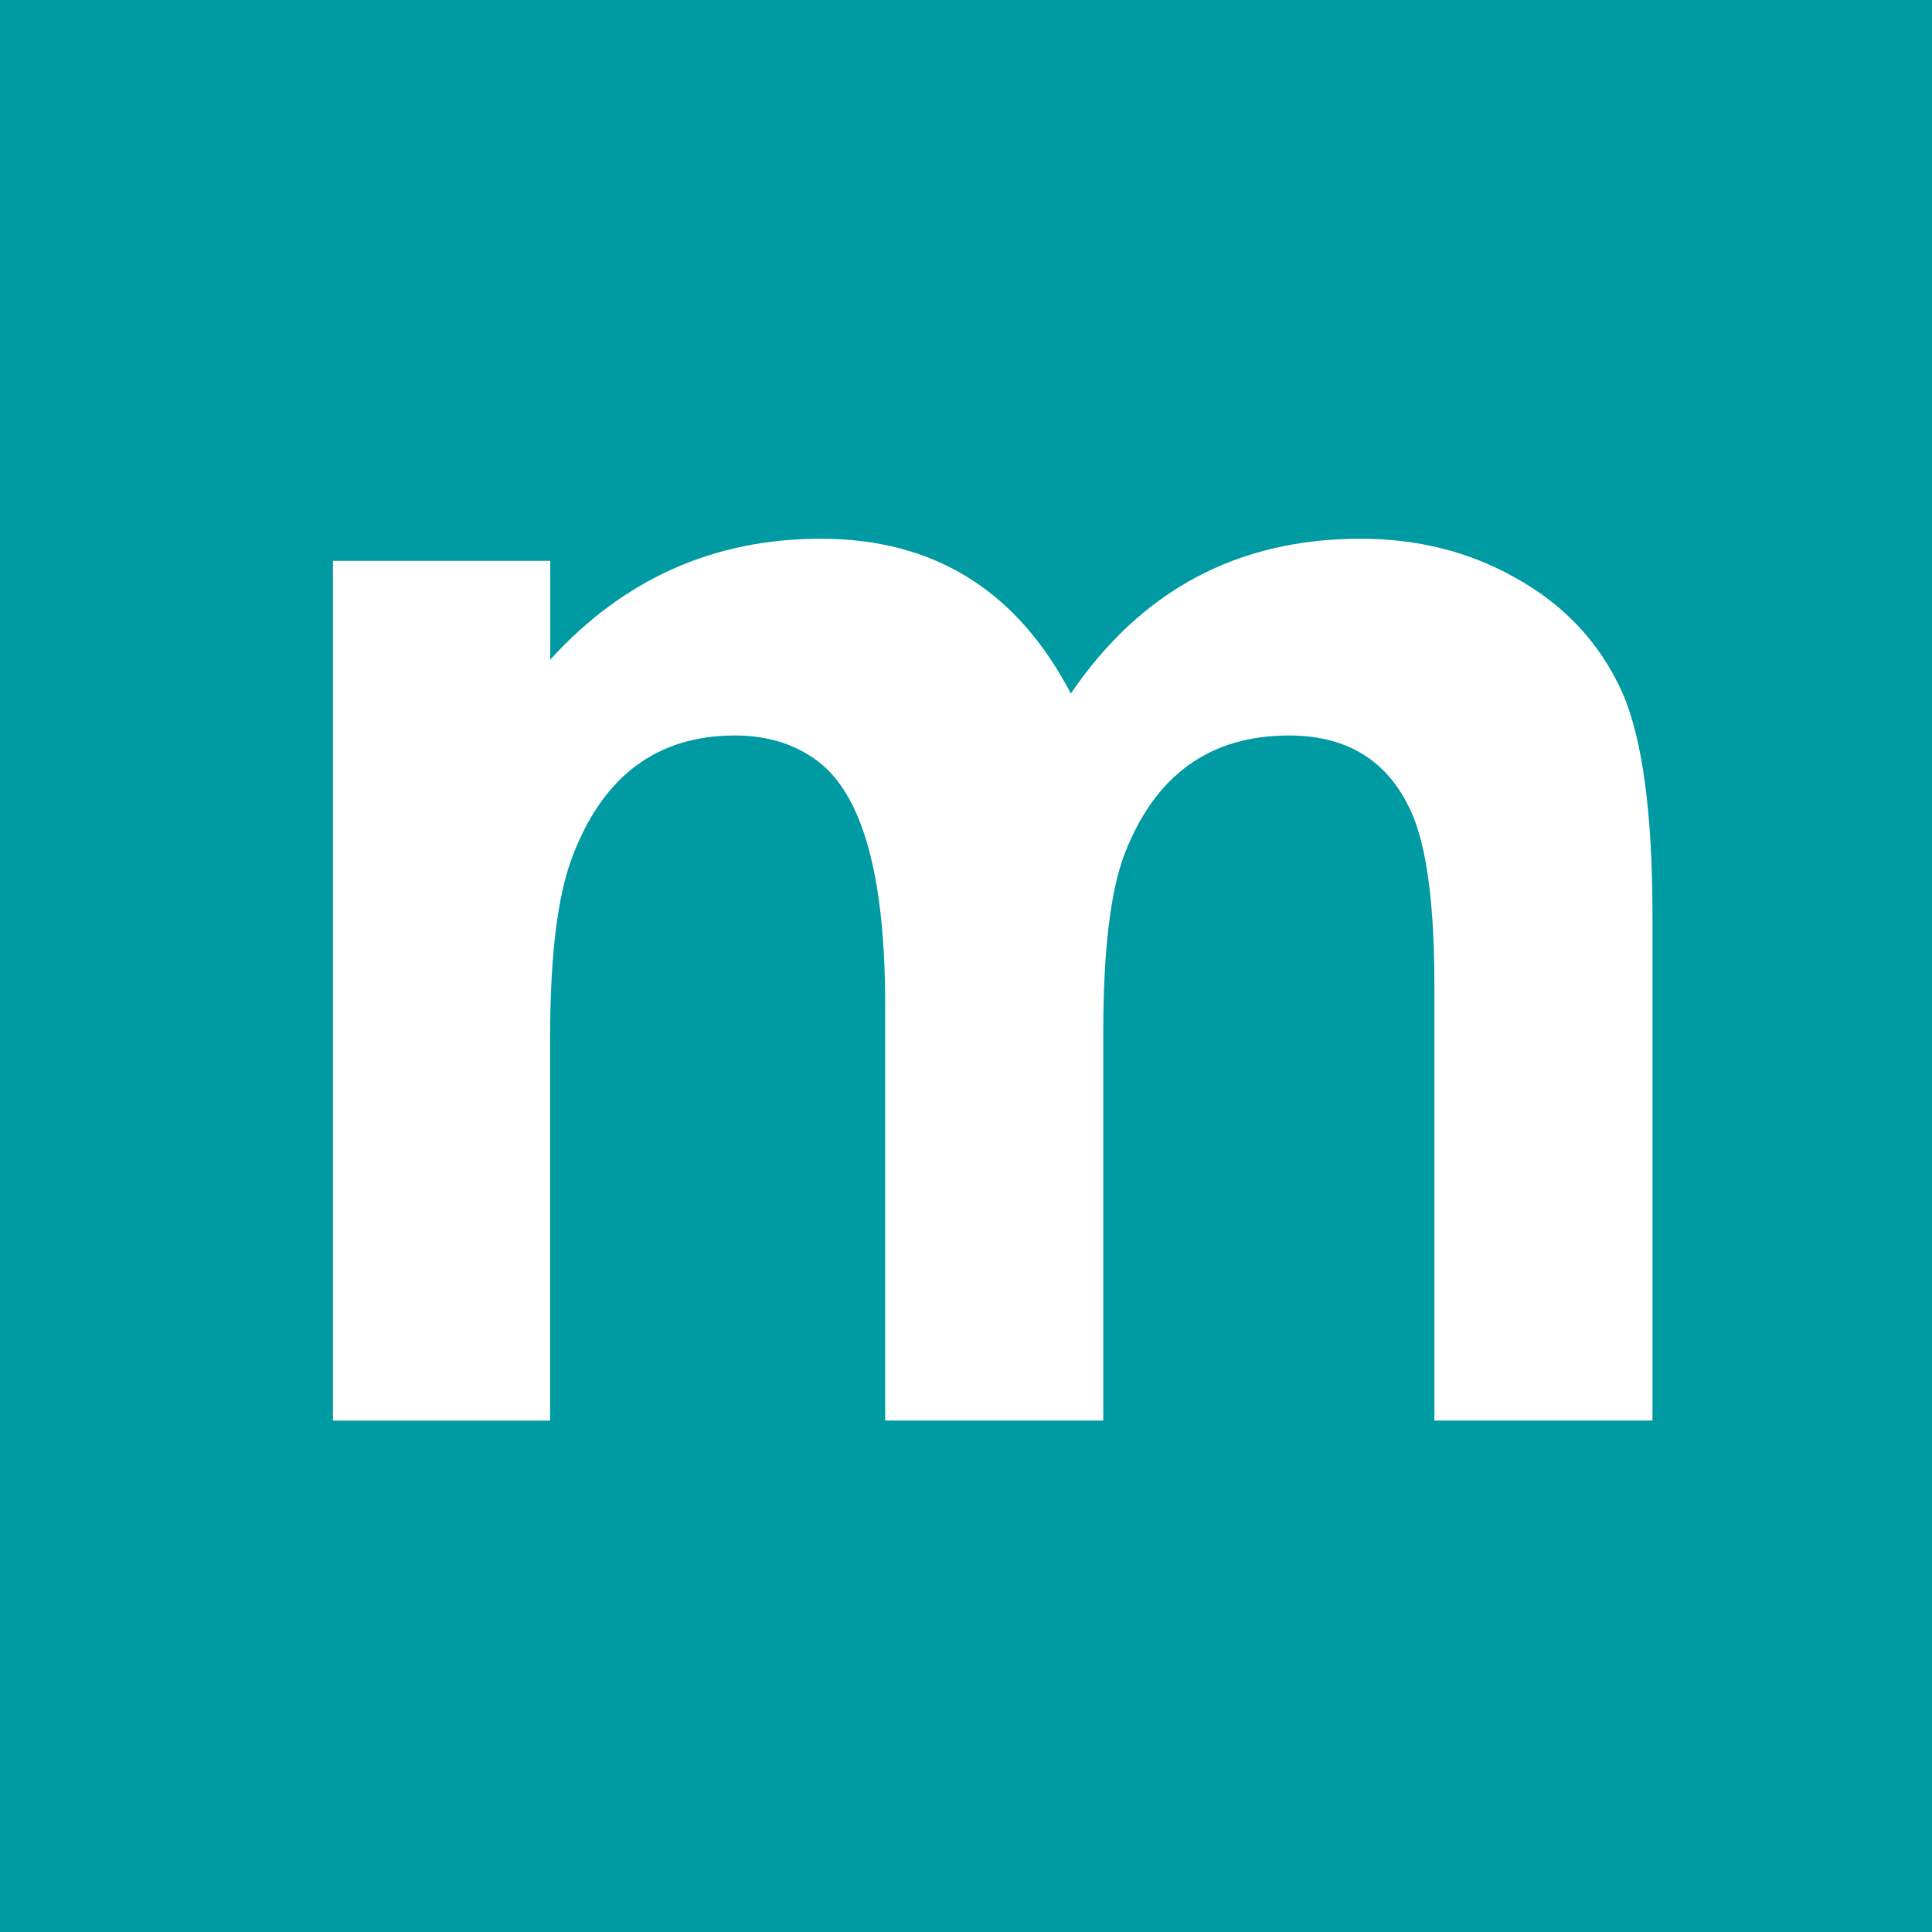
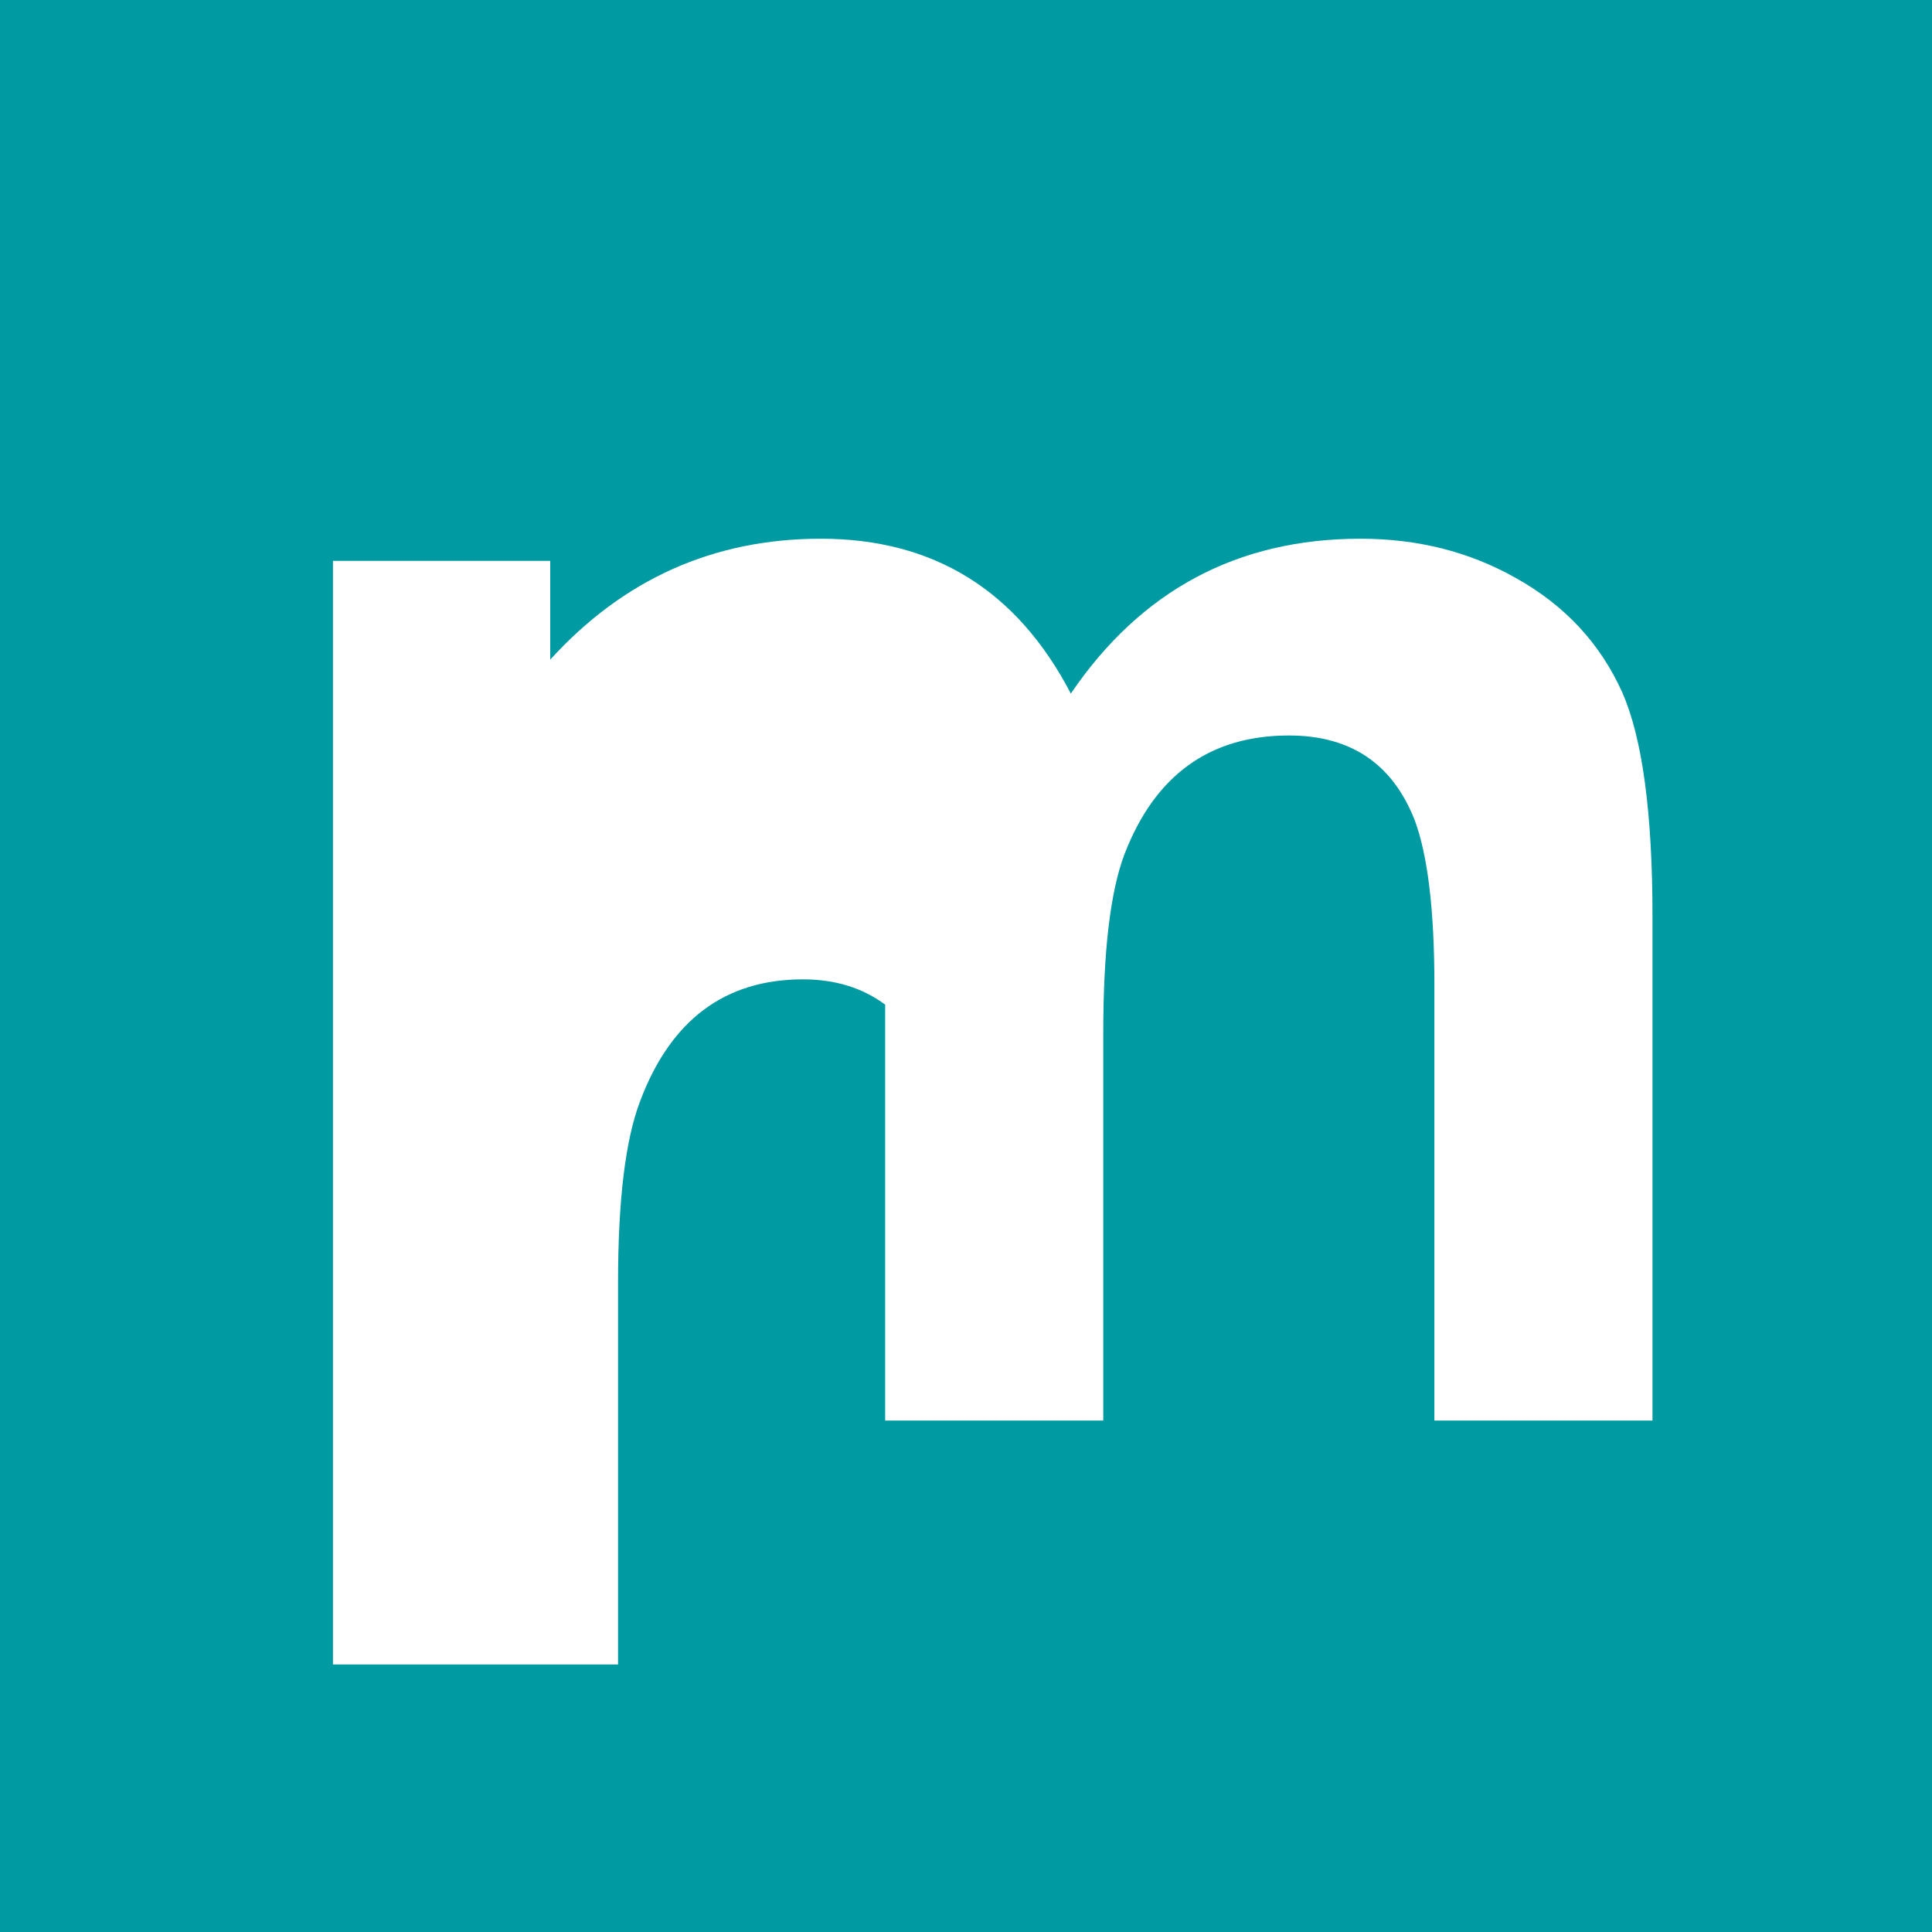
<svg xmlns="http://www.w3.org/2000/svg" id="Слой_1" x="0px" y="0px" viewBox="0 0 283.46 283.46" style="enable-background:new 0 0 283.46 283.46;" xml:space="preserve">
  <style type="text/css"> .st0{fill:#009AA2;} .st1{fill:#FFFFFF;} .st2{fill:#05465F;} .st3{fill:#EA580C;} </style>
  <rect x="-7" y="-7.64" class="st0" width="301.48" height="301.48" />
-   <path class="st1" d="M242.45,208.42h-32V144.5c0-10.97-0.97-19.03-2.9-24.2c-3.25-8.26-9.39-12.39-18.44-12.39 c-11.59,0-19.63,5.79-24.11,17.37c-2.09,5.48-3.13,14.24-3.13,26.29v56.85h-32V147.4c0-18.92-3.32-30.84-9.97-35.78 c-3.32-2.47-7.34-3.71-12.06-3.71c-11.44,0-19.4,5.95-23.88,17.84c-2.16,5.63-3.25,14.51-3.25,26.63v56.05H48.85V82.29h31.88v14.49 c10.76-11.83,23.99-17.74,39.7-17.74c16.56,0,28.79,7.57,36.68,22.72c10.3-15.15,24.46-22.72,42.5-22.72c8.36,0,15.9,1.9,22.64,5.68 c7.28,4.02,12.54,9.66,15.79,16.93c2.94,6.72,4.41,17.66,4.41,32.8V208.42z" />
+   <path class="st1" d="M242.45,208.42h-32V144.5c0-10.97-0.97-19.03-2.9-24.2c-3.25-8.26-9.39-12.39-18.44-12.39 c-11.59,0-19.63,5.79-24.11,17.37c-2.09,5.48-3.13,14.24-3.13,26.29v56.85h-32V147.4c-3.32-2.47-7.34-3.71-12.06-3.71c-11.44,0-19.4,5.95-23.88,17.84c-2.16,5.63-3.25,14.51-3.25,26.63v56.05H48.85V82.29h31.88v14.49 c10.76-11.83,23.99-17.74,39.7-17.74c16.56,0,28.79,7.57,36.68,22.72c10.3-15.15,24.46-22.72,42.5-22.72c8.36,0,15.9,1.9,22.64,5.68 c7.28,4.02,12.54,9.66,15.79,16.93c2.94,6.72,4.41,17.66,4.41,32.8V208.42z" />
  <path class="st1" d="M922.72,19.98c-13.34,13.34-29.24,20.21-48.08,20.21c-19.37,0-35.72-6.86-49.07-20.6 c-13.34-13.74-20.02-30.42-20.02-50.05c0-18.84,6.68-34.93,20.02-48.28c51.04-51.04,138.21-71.48,149.17-60.53 C983.99-130.02,972.42-29.72,922.72,19.98z" />
  <g>
-     <path class="st2" d="M-188.78,1110.17h-32v-63.92c0-10.97-0.97-19.03-2.9-24.2c-3.25-8.26-9.39-12.39-18.44-12.39 c-11.59,0-19.63,5.79-24.11,17.37c-2.09,5.48-3.13,14.24-3.13,26.29v56.85h-32v-61.02c0-18.92-3.32-30.84-9.97-35.78 c-3.32-2.47-7.34-3.71-12.06-3.71c-11.44,0-19.4,5.95-23.88,17.84c-2.16,5.64-3.25,14.51-3.25,26.63v56.05h-31.88V984.04h31.88 v14.49c10.76-11.83,23.99-17.74,39.7-17.74c16.56,0,28.79,7.57,36.68,22.72c10.3-15.15,24.46-22.72,42.5-22.72 c8.36,0,15.9,1.9,22.64,5.68c7.28,4.02,12.54,9.66,15.79,16.93c2.94,6.72,4.41,17.66,4.41,32.8V1110.17z" />
    <path class="st2" d="M-34.25,1110.17H-65.9v-13.33c-11.66,11.05-24.59,16.58-38.79,16.58c-17.45,0-31.96-6.72-43.54-20.17 c-11.04-12.91-16.56-28.21-16.56-45.91c0-18.16,5.25-33.58,15.75-46.25c11.19-13.52,25.67-20.29,43.42-20.29 c15.21,0,28.44,5.72,39.71,17.16v-13.91h31.65V1110.17z M-64.39,1046.88c0-10.56-3.16-19.32-9.48-26.29 c-6.31-6.98-14.71-10.46-25.19-10.46c-10.24,0-18.56,3.62-24.95,10.86c-6.09,6.94-9.13,15.6-9.13,26c0,10.33,3.08,19.03,9.24,26.12 c6.47,7.48,14.79,11.21,24.95,11.21c10.48,0,18.95-3.66,25.42-10.98C-67.43,1066.33-64.39,1057.51-64.39,1046.88z" />
-     <path class="st2" d="M58.03,984.04l-9.86,27.36c-3.69-1.85-6.74-2.78-9.12-2.78c-4.85,0-8.93,3.01-12.24,9.03 c-3.69,6.56-5.39,18.38-5.08,35.43l0.11,6.14v50.95H-9.67V984.04h27.24v15.88c5.93-12.75,15.14-19.13,27.63-19.13 C49.29,980.79,53.56,981.88,58.03,984.04z" />
    <path class="st3" d="M100.42,962.73c-3.93,3.93-8.61,5.95-14.16,5.95c-5.7,0-10.52-2.02-14.45-6.07s-5.9-8.96-5.9-14.74 c0-5.55,1.97-10.29,5.9-14.22c15.03-15.03,40.71-21.05,43.93-17.83C118.46,918.56,115.06,948.1,100.42,962.73z" />
    <rect x="70.2" y="984.04" class="st2" width="31.88" height="126.13" />
    <path class="st2" d="M242.47,1110.17h-31.42v-55.24c0-11.5-0.19-18.79-0.57-21.88c-1.16-9.42-3.96-15.9-8.42-19.45 c-3.39-2.55-7.54-3.82-12.46-3.82c-13.54,0-22.19,8.07-25.96,24.2c-0.92,3.94-1.38,12.47-1.38,25.59v50.6H130.6V984.04h31.65v12.87 c12.81-10.74,25.28-16.12,37.39-16.12c12.58,0,23.19,4.37,31.83,13.1c7.33,7.35,11,18.31,11,32.92V1110.17z" />
    <path class="st2" d="M301.48,1110.17H269.6V984.04h31.88V1110.17z" />
-     <path class="st2" d="M440.71,1037.48c0,22.03-1.74,37.1-5.21,45.21c-8.82,20.48-25.59,30.72-50.31,30.72 c-26.97,0-44.17-11.71-51.59-35.13c-2.47-7.8-3.71-21.71-3.71-41.73v-52.52H362v60.68c0,9.03,0.34,15.44,1.04,19.22 c1.38,7.41,4.46,12.78,9.23,16.1c3.54,2.55,7.92,3.82,13.15,3.82c10.69,0,17.84-4.94,21.46-14.82c1.31-3.63,1.96-11.39,1.96-23.28 v-61.72h31.88V1037.48z" />
    <path class="st2" d="M665.85,1110.17h-32v-63.92c0-10.97-0.97-19.03-2.9-24.2c-3.25-8.26-9.39-12.39-18.43-12.39 c-11.59,0-19.63,5.79-24.11,17.37c-2.09,5.48-3.13,14.24-3.13,26.29v56.85h-32v-61.02c0-18.92-3.32-30.84-9.97-35.78 c-3.32-2.47-7.35-3.71-12.06-3.71c-11.44,0-19.4,5.95-23.88,17.84c-2.17,5.64-3.25,14.51-3.25,26.63v56.05h-31.88V984.04h31.88 v14.49c10.76-11.83,23.99-17.74,39.7-17.74c16.56,0,28.79,7.57,36.68,22.72c10.3-15.15,24.46-22.72,42.5-22.72 c8.36,0,15.91,1.9,22.64,5.68c7.28,4.02,12.54,9.66,15.8,16.93c2.94,6.72,4.41,17.66,4.41,32.8V1110.17z" />
    <circle class="st2" cx="285.54" cy="951.73" r="17.79" />
  </g>
  <rect x="860.95" y="1115.87" class="st0" width="442.2" height="75.8" />
</svg>